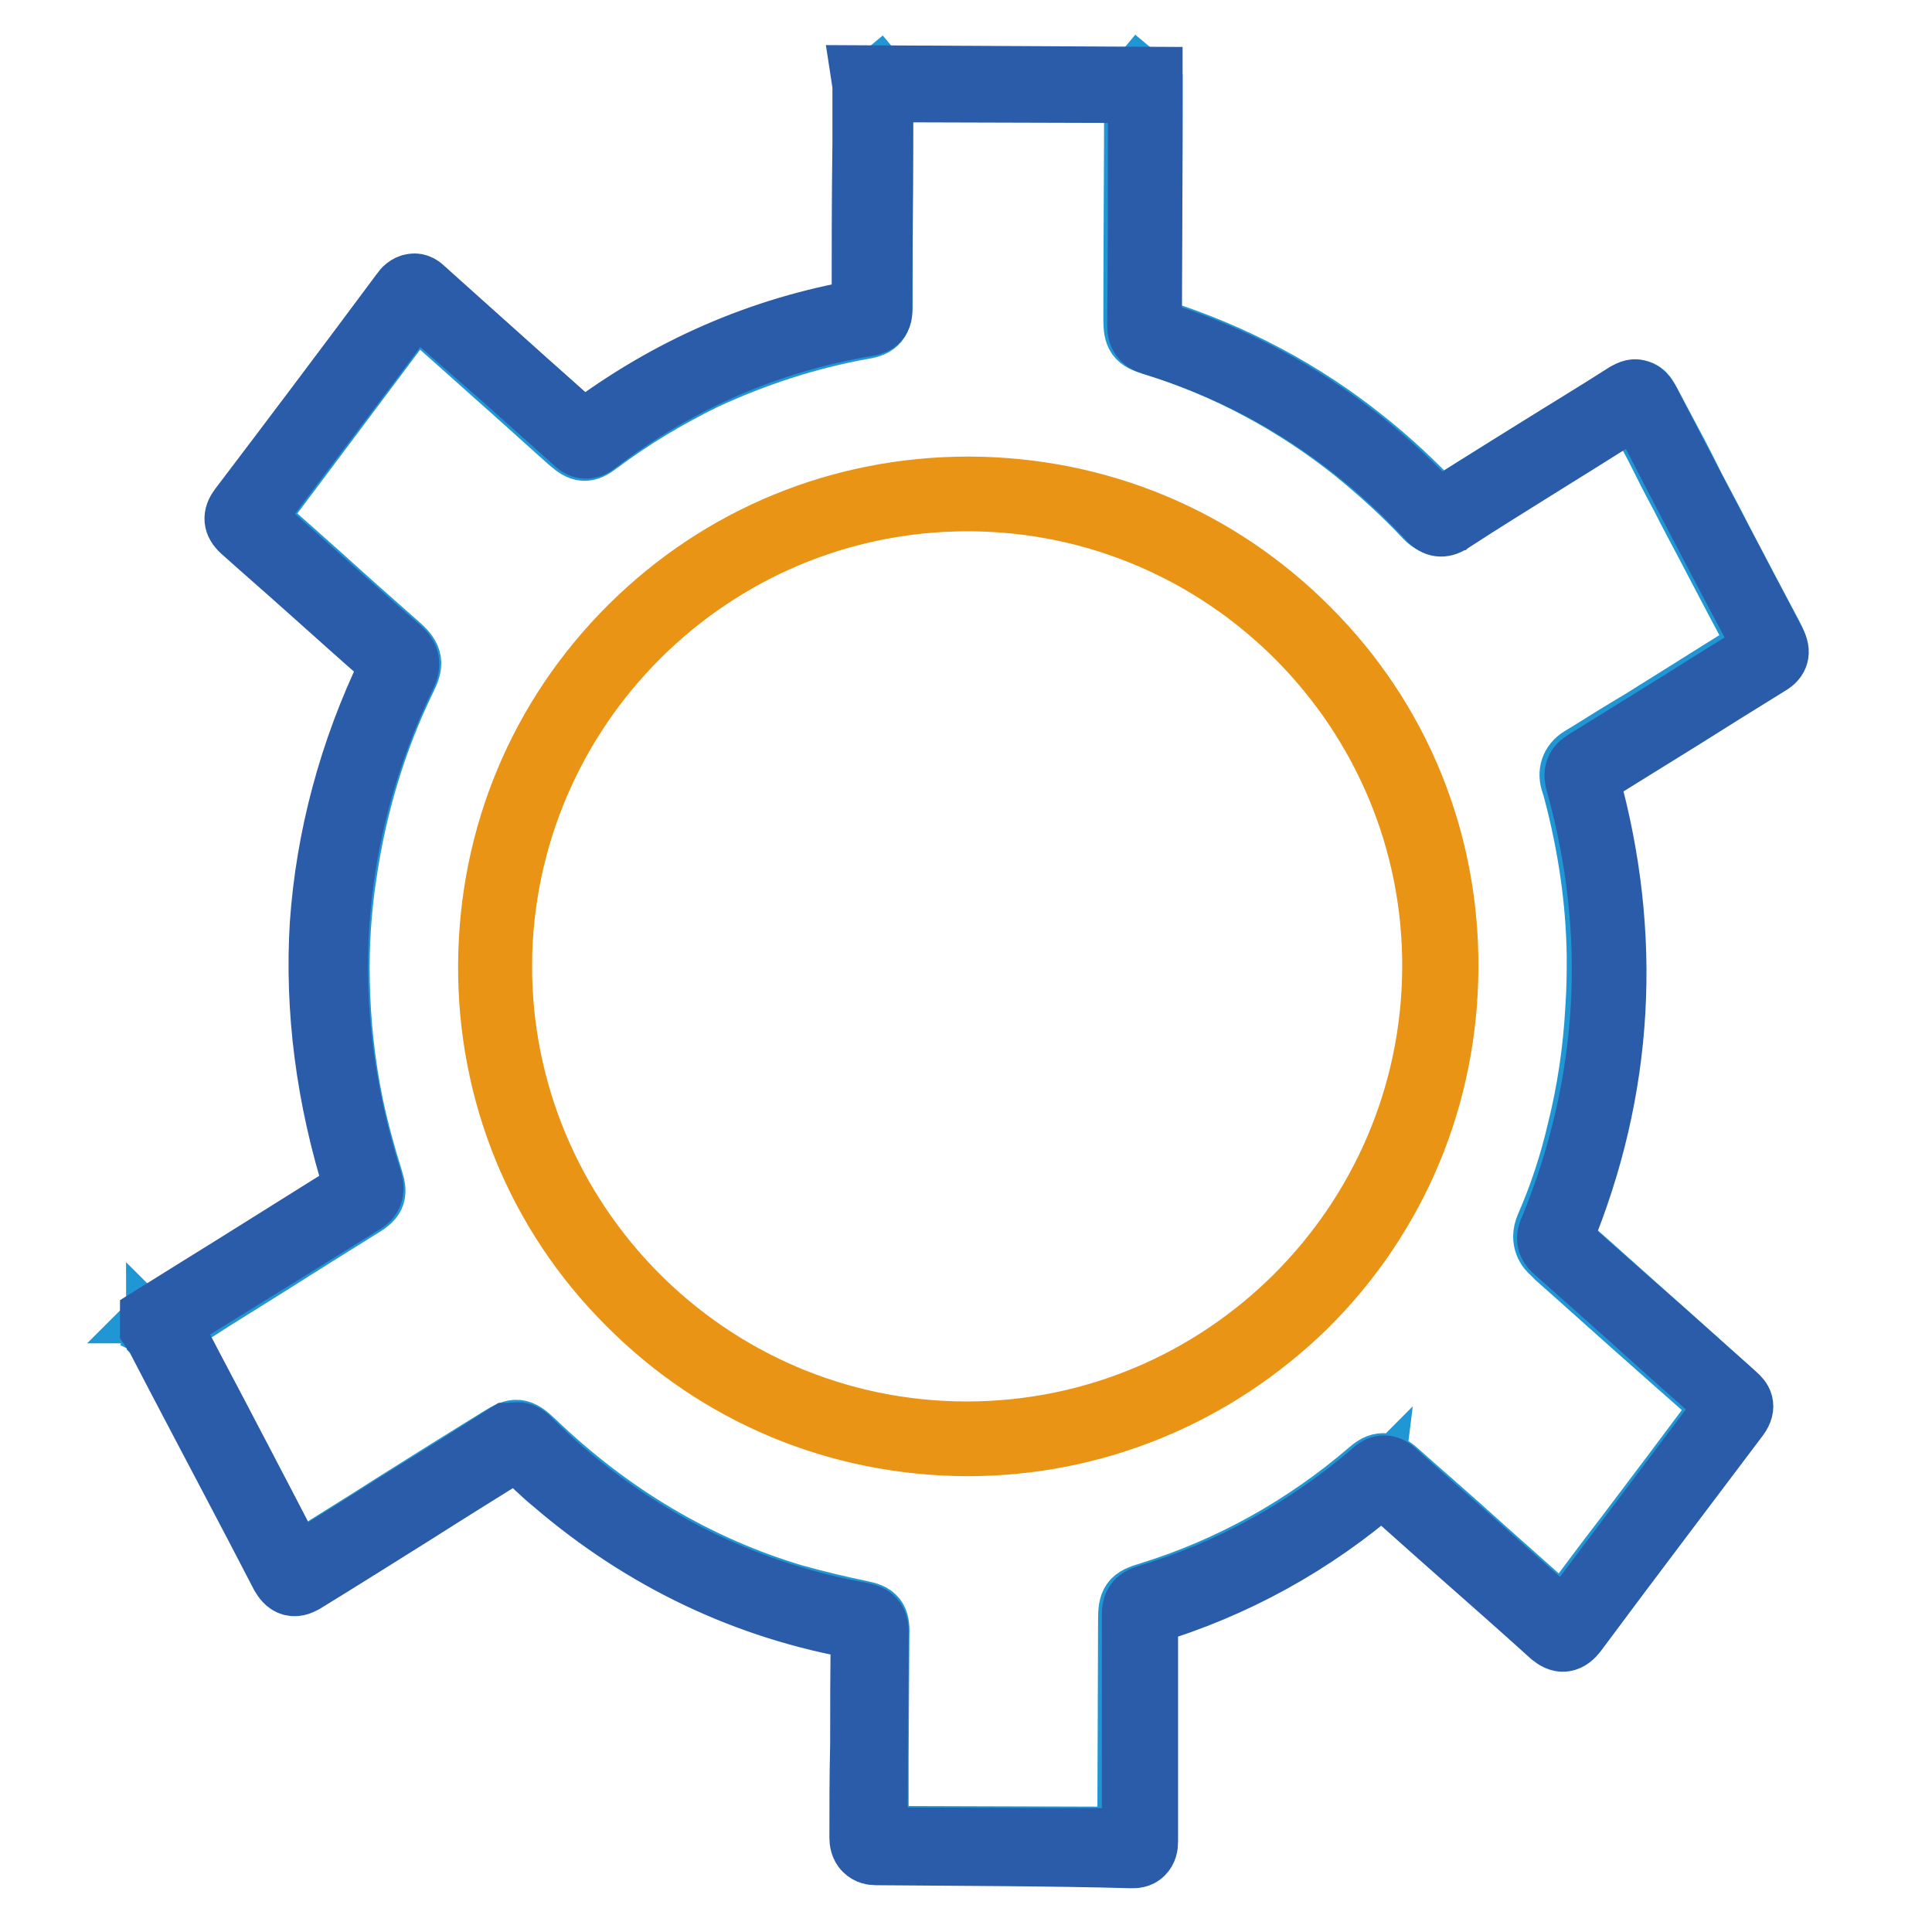
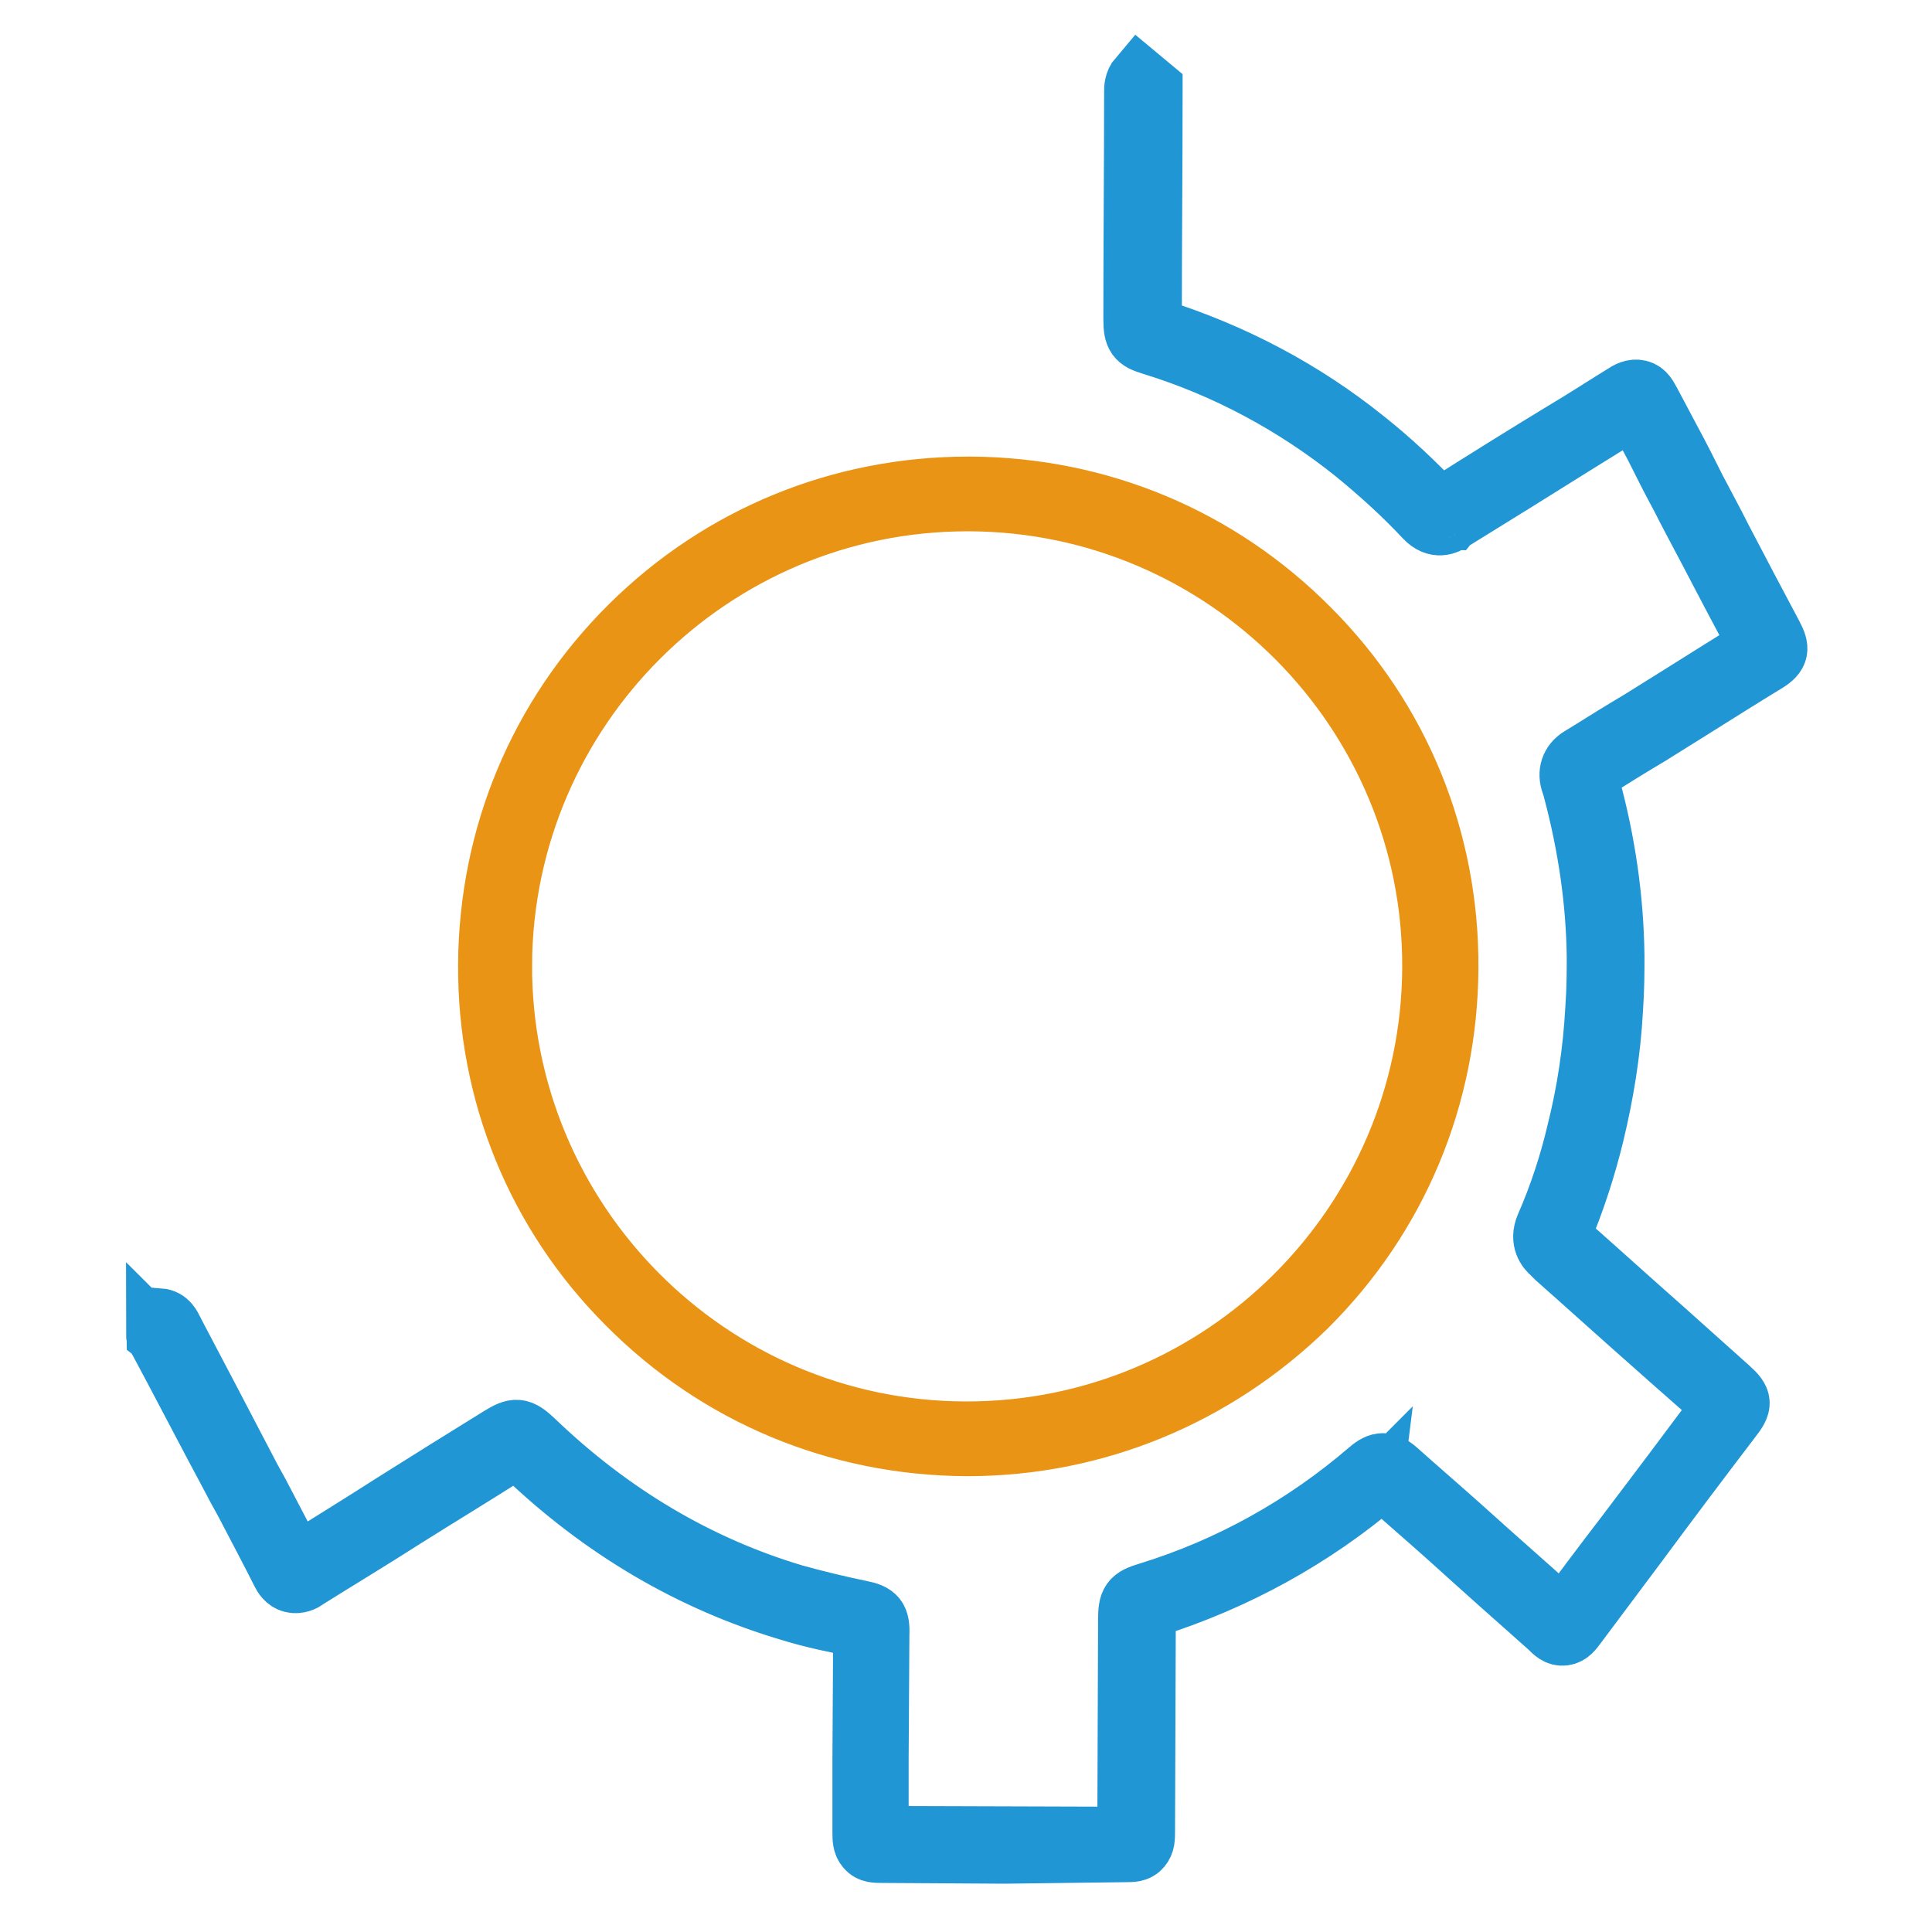
<svg xmlns="http://www.w3.org/2000/svg" version="1.1" x="0px" y="0px" viewBox="0 0 256 256" enable-background="new 0 0 256 256" xml:space="preserve">
  <g>
    <path stroke-width="8" fill-opacity="0" stroke="#2096d5" d="M133.1,245.6l-16.1-0.1c-1,0-1.7,0-2.2-0.6c-0.5-0.6-0.5-1.2-0.5-2.3l0-9.6l0.1-16.5c0-0.2,0-0.6,0-0.8 c-0.2-0.1-0.5-0.1-0.7-0.1c-3-0.6-6-1.2-8.9-2.1c-13.2-3.9-25.1-10.9-35.5-20.9c-0.3-0.3-0.5-0.5-0.8-0.8c-0.3,0.2-0.6,0.3-0.9,0.6 c-4.7,3-9.5,5.9-14.1,8.8c-4.2,2.7-8.7,5.4-13,8.1c-0.2,0.2-1,0.6-1.8,0.4c-0.8-0.2-1.2-0.9-1.4-1.3c-1.4-2.8-2.9-5.6-4.3-8.3 c-0.7-1.4-1.5-2.7-2.2-4.1c-3.6-6.7-7.1-13.5-9.8-18.5c-0.1-0.1-0.1-0.2-0.2-0.3c0-0.1-0.1-0.2-0.1-0.3c0.1,0.1,0.2,0.1,0.3,0.1 l0.1-2.3c1.2,0.1,1.6,1.1,1.8,1.5c0,0.1,0.1,0.1,0.1,0.2c2.7,5.1,6.2,11.8,9.7,18.5c0.7,1.4,1.5,2.7,2.2,4.1 c1.4,2.7,2.9,5.5,4.3,8.3c4.3-2.7,8.7-5.4,12.9-8.1c4.6-2.9,9.4-5.9,14.1-8.8c2.1-1.3,2.7-1.3,4.6,0.5 c10.1,9.7,21.7,16.6,34.5,20.4c2.9,0.8,5.8,1.5,8.7,2.1c2.1,0.4,2.6,1,2.5,3.2l-0.1,16.5l0,9.6v0.6h0.4l32.2,0.1h0.4v-0.6l0.1-28.1 c0-2.5,0.3-3,2.7-3.7c10.7-3.3,20.6-8.8,29.2-16.2c1.4-1.2,2.3-1.2,3.7,0c2.8,2.5,5.7,5,8.5,7.5c4.3,3.9,8.8,7.8,13.2,11.8l0.3,0.2 l0.3-0.3c2.7-3.6,5.3-7.1,8-10.6c4.1-5.4,8.3-11,12.4-16.5c0.2-0.2,0.3-0.4,0.4-0.6c-0.1-0.1-0.3-0.3-0.5-0.5l0,0 c-2.9-2.6-5.8-5.1-8.7-7.7c-4.2-3.7-8.5-7.6-12.8-11.4c-0.1-0.1-0.2-0.2-0.3-0.3l-0.3-0.3c-0.6-0.5-1.6-1.7-0.8-3.6 c1.8-4.1,3.2-8.4,4.2-12.7c1.3-5.2,2.1-10.6,2.4-16c0.2-2.8,0.2-5,0.2-7.1c-0.1-7.4-1.2-14.7-3.1-21.9l0-0.1 c-0.1-0.3-0.2-0.6-0.3-0.9c-0.5-1.4-0.1-2.7,1.2-3.5c2-1.2,4-2.5,6-3.7l2-1.2c1.9-1.2,3.7-2.3,5.6-3.5c3.2-2,6.5-4.1,9.8-6.1 l0.3-0.2c-0.1-0.1-0.2-0.3-0.2-0.4c-2.3-4.3-4.6-8.7-6.8-12.9c-1.1-2.1-2.3-4.3-3.4-6.5c-1.2-2.2-2.3-4.4-3.4-6.6l-2.6-4.9 l-0.1-0.3l-0.2,0.1c-2.6,1.6-5.3,3.3-7.9,4.9c-5.1,3.2-10.4,6.5-15.6,9.7c-0.1,0.1-0.2,0.1-0.3,0.2c-0.1,0-0.2,0.1-0.2,0.1 c-0.7,0.5-2.1,1.2-3.6-0.4c-2.9-3.1-6-5.9-9.3-8.6c-8-6.4-17.1-11.3-26.9-14.3c-2-0.6-2.4-1.1-2.4-3.4c0-10,0.1-20,0.1-29.9v-0.2 c0-0.5,0-1.3,0.6-2l1.8,1.5c0,0.2,0,0.3,0,0.5v0.3c0,10-0.1,20-0.1,29.9c0,0.3,0,0.7,0,0.9c0.2,0.1,0.5,0.2,0.7,0.3 c10.1,3.2,19.4,8.1,27.6,14.7c3.4,2.7,6.6,5.7,9.5,8.8c0.1,0.1,0.2,0.2,0.3,0.3c0.1,0,0.1-0.1,0.2-0.1c0.2-0.1,0.3-0.2,0.5-0.3 c0.1,0,0.1-0.1,0.2-0.1c5.2-3.3,10.5-6.6,15.6-9.7c2.7-1.6,5.3-3.3,7.9-4.9c0.6-0.4,1.3-0.8,2.1-0.6c0.8,0.2,1.1,0.9,1.5,1.6 l2.6,4.9c1.2,2.2,2.3,4.4,3.4,6.6c1.1,2.1,2.3,4.3,3.4,6.5c2.2,4.2,4.5,8.6,6.8,12.9c0.9,1.7,0.9,2.5-0.9,3.6 c-3.3,2-6.6,4.1-9.8,6.1c-1.9,1.2-3.7,2.3-5.6,3.5l-2,1.2c-2,1.2-4,2.5-6,3.7c-0.4,0.2-0.4,0.3-0.2,0.7c0.1,0.4,0.2,0.7,0.3,1.1 l0,0.1c2,7.3,3.1,14.8,3.2,22.4c0,2.1,0,4.5-0.2,7.3c-0.3,5.5-1.2,11-2.5,16.4c-1.1,4.5-2.5,8.8-4.3,13.1c-0.2,0.6-0.1,0.6,0.1,0.8 c0.2,0.1,0.3,0.3,0.5,0.4l0.2,0.2c4.3,3.8,8.6,7.7,12.8,11.4c2.9,2.6,5.7,5.1,8.6,7.7l0,0c1.8,1.6,1.8,2.2,0.3,4.1 c-4.2,5.5-8.4,11.1-12.4,16.5c-2.7,3.6-5.3,7.1-8,10.7c-0.6,0.8-1,1.4-1.8,1.5c-0.8,0.1-1.3-0.4-2-1.1c-4.4-3.9-8.9-7.9-13.2-11.8 c-2.8-2.5-5.7-5-8.5-7.5c-0.1-0.1-0.3-0.2-0.3-0.3c-0.1,0.1-0.2,0.2-0.4,0.3c-8.8,7.5-19,13.1-30,16.6c-0.3,0.1-0.7,0.2-1,0.3 c0,0.4,0,0.8,0,1.2l-0.1,28.1c0,1.1,0,1.7-0.5,2.3c-0.5,0.6-1.2,0.6-2.2,0.6L133.1,245.6L133.1,245.6z" />
-     <path stroke-width="8" fill-opacity="0" stroke="#2096d5" d="M21.4,176.3c-0.2,0-0.4,0-0.6-0.1l0.7-2.2c-0.1,0-0.2,0-0.3,0c0,0,0.1-0.1,0.2-0.1c0,0,0.2-0.1,0.3-0.2 c1.4-0.8,2.8-1.7,4.2-2.6l1.4-0.9c2.4-1.5,4.8-3,7.2-4.5c4.1-2.6,8.4-5.2,12.6-7.9c0.1-0.1,0.4-0.2,0.5-0.3c0-0.2-0.1-0.5-0.2-0.7 c-1.1-3.3-1.9-6.6-2.7-10c-1.1-5.5-1.8-11.2-1.9-16.8c-0.1-4.8,0.2-9.6,0.9-14.4c1.3-9.3,4-18.3,8.1-26.7c0.2-0.3,0.3-0.7,0.4-1.1 c-0.2-0.3-0.4-0.5-0.7-0.7c-3.4-3-6.8-6-10.1-9c-2.8-2.5-5.7-5.1-8.6-7.6c-1.5-1.4-1.6-2.1-0.4-3.7c4.5-6,9.1-12.1,13.5-18 c2.3-3.1,4.6-6.1,6.9-9.2c0.8-1,1.2-1.6,2.1-1.7s1.4,0.4,2.3,1.3l0,0c4,3.6,8.1,7.2,12,10.7c2.6,2.3,5.2,4.6,7.7,6.9 c0.2,0.2,0.4,0.3,0.5,0.5c0.2-0.1,0.4-0.3,0.6-0.4c4.5-3.3,9.3-6.3,14.4-8.7c6.9-3.3,14.1-5.6,21.6-6.9c0.3,0,0.5-0.1,0.6-0.1 c0-0.3,0-0.5,0-0.7c0-9.3,0.1-18.7,0.1-28v-0.3c0-0.1,0-0.3,0-0.4l1.8-1.5c0.6,0.7,0.6,1.5,0.5,2v0.2c0,9.3-0.1,18.7-0.1,28 c0,2.1-0.6,2.8-2.5,3.1c-7.3,1.3-14.3,3.6-21,6.7c-4.9,2.4-9.6,5.2-14,8.5c-1.7,1.3-2.4,1.2-4-0.2c-2.6-2.3-5.1-4.6-7.7-6.9 c-3.9-3.5-8-7.1-12-10.7l0,0c-0.2-0.2-0.4-0.4-0.6-0.5c-0.1,0.2-0.3,0.4-0.5,0.6c-2.3,3.1-4.6,6.1-6.9,9.2c-4.4,5.9-9,12-13.5,18 L34,68.6l0.3,0.3c2.9,2.5,5.8,5.1,8.6,7.6c3.3,3,6.7,6,10.1,9c1.8,1.6,1.8,2.5,0.8,4.5c-4,8.2-6.6,17-7.9,26c-0.7,4.6-1,9.3-0.9,14 c0.1,5.5,0.7,11,1.8,16.4c0.7,3.3,1.6,6.6,2.6,9.8c0.6,1.9,0.5,2.6-1.3,3.7c-4.2,2.6-8.5,5.3-12.6,7.9c-2.4,1.5-4.8,3-7.2,4.5 l-1.4,0.9c-1.4,0.9-2.8,1.8-4.2,2.6c0,0-0.1,0.1-0.1,0.1C22.3,176.1,21.8,176.2,21.4,176.3z" />
-     <path stroke-width="8" fill-opacity="0" stroke="#2a5caa" d="M116.1,245.8c-0.5,0-1.1-0.1-1.6-0.6c-0.5-0.5-0.6-1.2-0.6-1.7c0-4.1,0-8.3,0.1-12.4c0-4.9,0-10,0.1-15 v-0.2l-0.2,0c-15-2.6-28.7-9.1-40.6-19.3c-1.6-1.3-3.1-2.8-4.8-4.5l0,0l-0.1,0.1c-4.5,2.8-9,5.6-13.4,8.4c-4.8,3-9.7,6.1-14.6,9.1 c-0.4,0.2-1,0.6-1.8,0.4c-0.7-0.2-1.1-0.8-1.4-1.3c-4.6-8.9-9.4-17.9-14-26.7l-2.5-4.8c-0.1-0.2-0.2-0.4-0.4-0.6l-0.2-0.3l-0.2-0.3 v-1.6l6.1-3.8c6.8-4.2,13.9-8.7,20.8-13c0.1,0,0.2-0.1,0.2-0.2c0-0.1,0-0.2-0.1-0.3c-3.7-11.7-5.2-23.5-4.5-34.8 c0.8-11.4,3.8-22.8,9.1-33.8c0.1-0.2,0.2-0.4,0.2-0.6c0,0,0-0.1-0.3-0.4c-3.6-3.1-7.1-6.3-10.6-9.4c-2.9-2.6-5.9-5.2-8.8-7.8 c-1.1-1-1.2-2-0.3-3.2c6.6-8.7,13.7-18.1,21.5-28.6c0.2-0.3,0.7-0.9,1.5-1c0.7-0.1,1.2,0.3,1.6,0.7c3.9,3.5,7.8,7,11.6,10.4 c3.1,2.8,6.3,5.6,9.4,8.4l0,0c11.1-8.4,23.5-13.8,36.9-16.1c0-7.3,0-14.8,0.1-22c0-2.5,0-4.9,0-7.4c0,0,0-0.1,0-0.1 c0,0,0-0.1,0-0.2l-0.2-1.3l38.6,0.2l0,7.9c0,8.2-0.1,16.8-0.1,25.2c0,0.1,0,0.2,0,0.3c0.1,0,0.2,0.1,0.2,0.1 c14.4,4.4,27,12.4,37.6,23.8l0.1,0.1l0,0c4.3-2.7,8.8-5.5,13.1-8.2c3.8-2.4,7.8-4.8,11.7-7.3c0.4-0.2,1.1-0.7,1.8-0.4 c0.7,0.2,1.1,0.8,1.4,1.3c4.9,9.5,10.3,19.7,16.8,32.1c0.7,1.3,0.4,2.3-0.8,3c-3.9,2.4-7.9,4.9-11.7,7.3c-4,2.5-8.1,5-12.1,7.5 c-0.1,0-0.2,0.1-0.2,0.2c0,0.1,0,0.2,0.1,0.3c5.7,20.5,4.6,40.9-3.5,60.5c0,0.1-0.1,0.3-0.1,0.4c0,0.1,0.1,0.1,0.2,0.2 c4.3,3.8,8.7,7.7,13,11.5c3.3,2.9,6.6,5.9,9.9,8.8c0.7,0.6,1.4,1.5,0.3,3c-7.3,9.7-14.6,19.3-21.5,28.6c-0.4,0.5-0.9,1-1.6,1.1 c-0.7,0.1-1.3-0.3-1.8-0.7c-4.2-3.8-8.4-7.5-12.6-11.2c-3.3-2.9-6.5-5.8-9.8-8.7c-9,7.8-19.5,13.6-30.9,17l-0.1,0v0.3 c0,4.5,0,9,0,13.5c0,5.3,0,10.8,0,16.3c0,0.6-0.1,1.2-0.6,1.7c-0.5,0.5-1.1,0.5-1.6,0.5C138.9,245.9,127.4,245.9,116.1,245.8 L116.1,245.8z M68.6,189.8c0.5,0,1,0.2,1.6,0.8c1.6,1.6,3.1,3,4.6,4.3c11.6,9.9,24.9,16.2,39.5,18.8c1.4,0.3,2.1,1,2.1,2.5 c0,5-0.1,10.1-0.1,15c0,4,0,8.2-0.1,12.3c11.2,0,22.5,0.1,33.8,0.1c0-5.4,0-10.9,0-16.2c0-4.5,0-9,0-13.5c0-0.9,0.2-2,1.8-2.5 c11.1-3.3,21.4-9,30.2-16.6c0.9-0.8,1.9-0.8,2.8,0c3.3,3,6.6,5.9,9.9,8.8c4.1,3.7,8.4,7.5,12.6,11.2c7-9.3,14.2-18.9,21.5-28.6 c-3.3-2.9-6.7-5.9-9.9-8.8c-4.2-3.8-8.6-7.7-12.9-11.5c-1.3-1.1-1.1-2.2-0.6-3.2c7.8-19.1,9-39,3.4-59c-0.4-1.4,0-2.3,1.2-3 c4-2.5,8.1-5,12.1-7.5c3.8-2.4,7.8-4.9,11.7-7.3l0,0c-6.6-12.4-11.9-22.6-16.8-32.1c-3.9,2.4-7.8,4.9-11.7,7.3 c-4.3,2.7-8.7,5.4-13,8.2c-1.1,0.7-2.1,0.6-3-0.4c-10.3-11.1-22.6-18.9-36.7-23.2c-1.3-0.4-1.9-1.2-1.9-2.6 c0.1-8.4,0.1-16.9,0.1-25.2l0-5.6l-33.8-0.1c0,2.2,0,4.5,0,6.7c0,7.3-0.1,14.8-0.1,22.2c0,1.8-1.4,2-1.9,2.1 c-13.2,2.2-25.3,7.5-36,15.7c-1.4,1.1-2.5,0.2-2.9-0.2c-3.1-2.8-6.3-5.6-9.4-8.4C62.9,47,59,43.6,55.1,40.1 c-7.8,10.5-14.9,19.8-21.4,28.5l0,0.1l0,0c3,2.6,6,5.3,8.8,7.8c3.5,3.1,7,6.3,10.6,9.4c1.2,1.1,1.4,2.1,0.7,3.6 c-10.3,21.4-11.8,44-4.5,66.9c0.4,1.4,0.1,2.4-1.1,3.1c-6.9,4.3-14,8.7-20.8,12.9l-4.9,3c0.1,0.2,0.3,0.4,0.4,0.6l2.5,4.8 c4.6,8.7,9.3,17.7,13.9,26.6c4.8-3,9.8-6.1,14.5-9.1c4.4-2.7,9-5.6,13.4-8.4C67.6,189.9,68.1,189.8,68.6,189.8z" />
    <path stroke-width="8" fill-opacity="0" stroke="#e99415" d="M128.2,191.6H128c-17-0.1-32.9-6.7-44.9-18.8c-12-12-18.5-28-18.4-45c0.1-17,6.7-32.9,18.8-44.9 c12-11.9,27.9-18.4,44.8-18.4h0.3c17,0.1,32.9,6.7,44.9,18.8c12,12,18.5,28,18.4,45c-0.1,17-6.7,32.9-18.8,44.9 C161,185,145.1,191.6,128.2,191.6L128.2,191.6z M65.6,127.8h0.9c-0.1,34,27.4,61.8,61.4,61.9h0.2c33.9,0,61.5-27.5,61.7-61.4 c0.2-34-27.4-61.8-61.4-61.9h-0.2c-33.9,0-61.5,27.5-61.7,61.4H65.6z" />
  </g>
</svg>